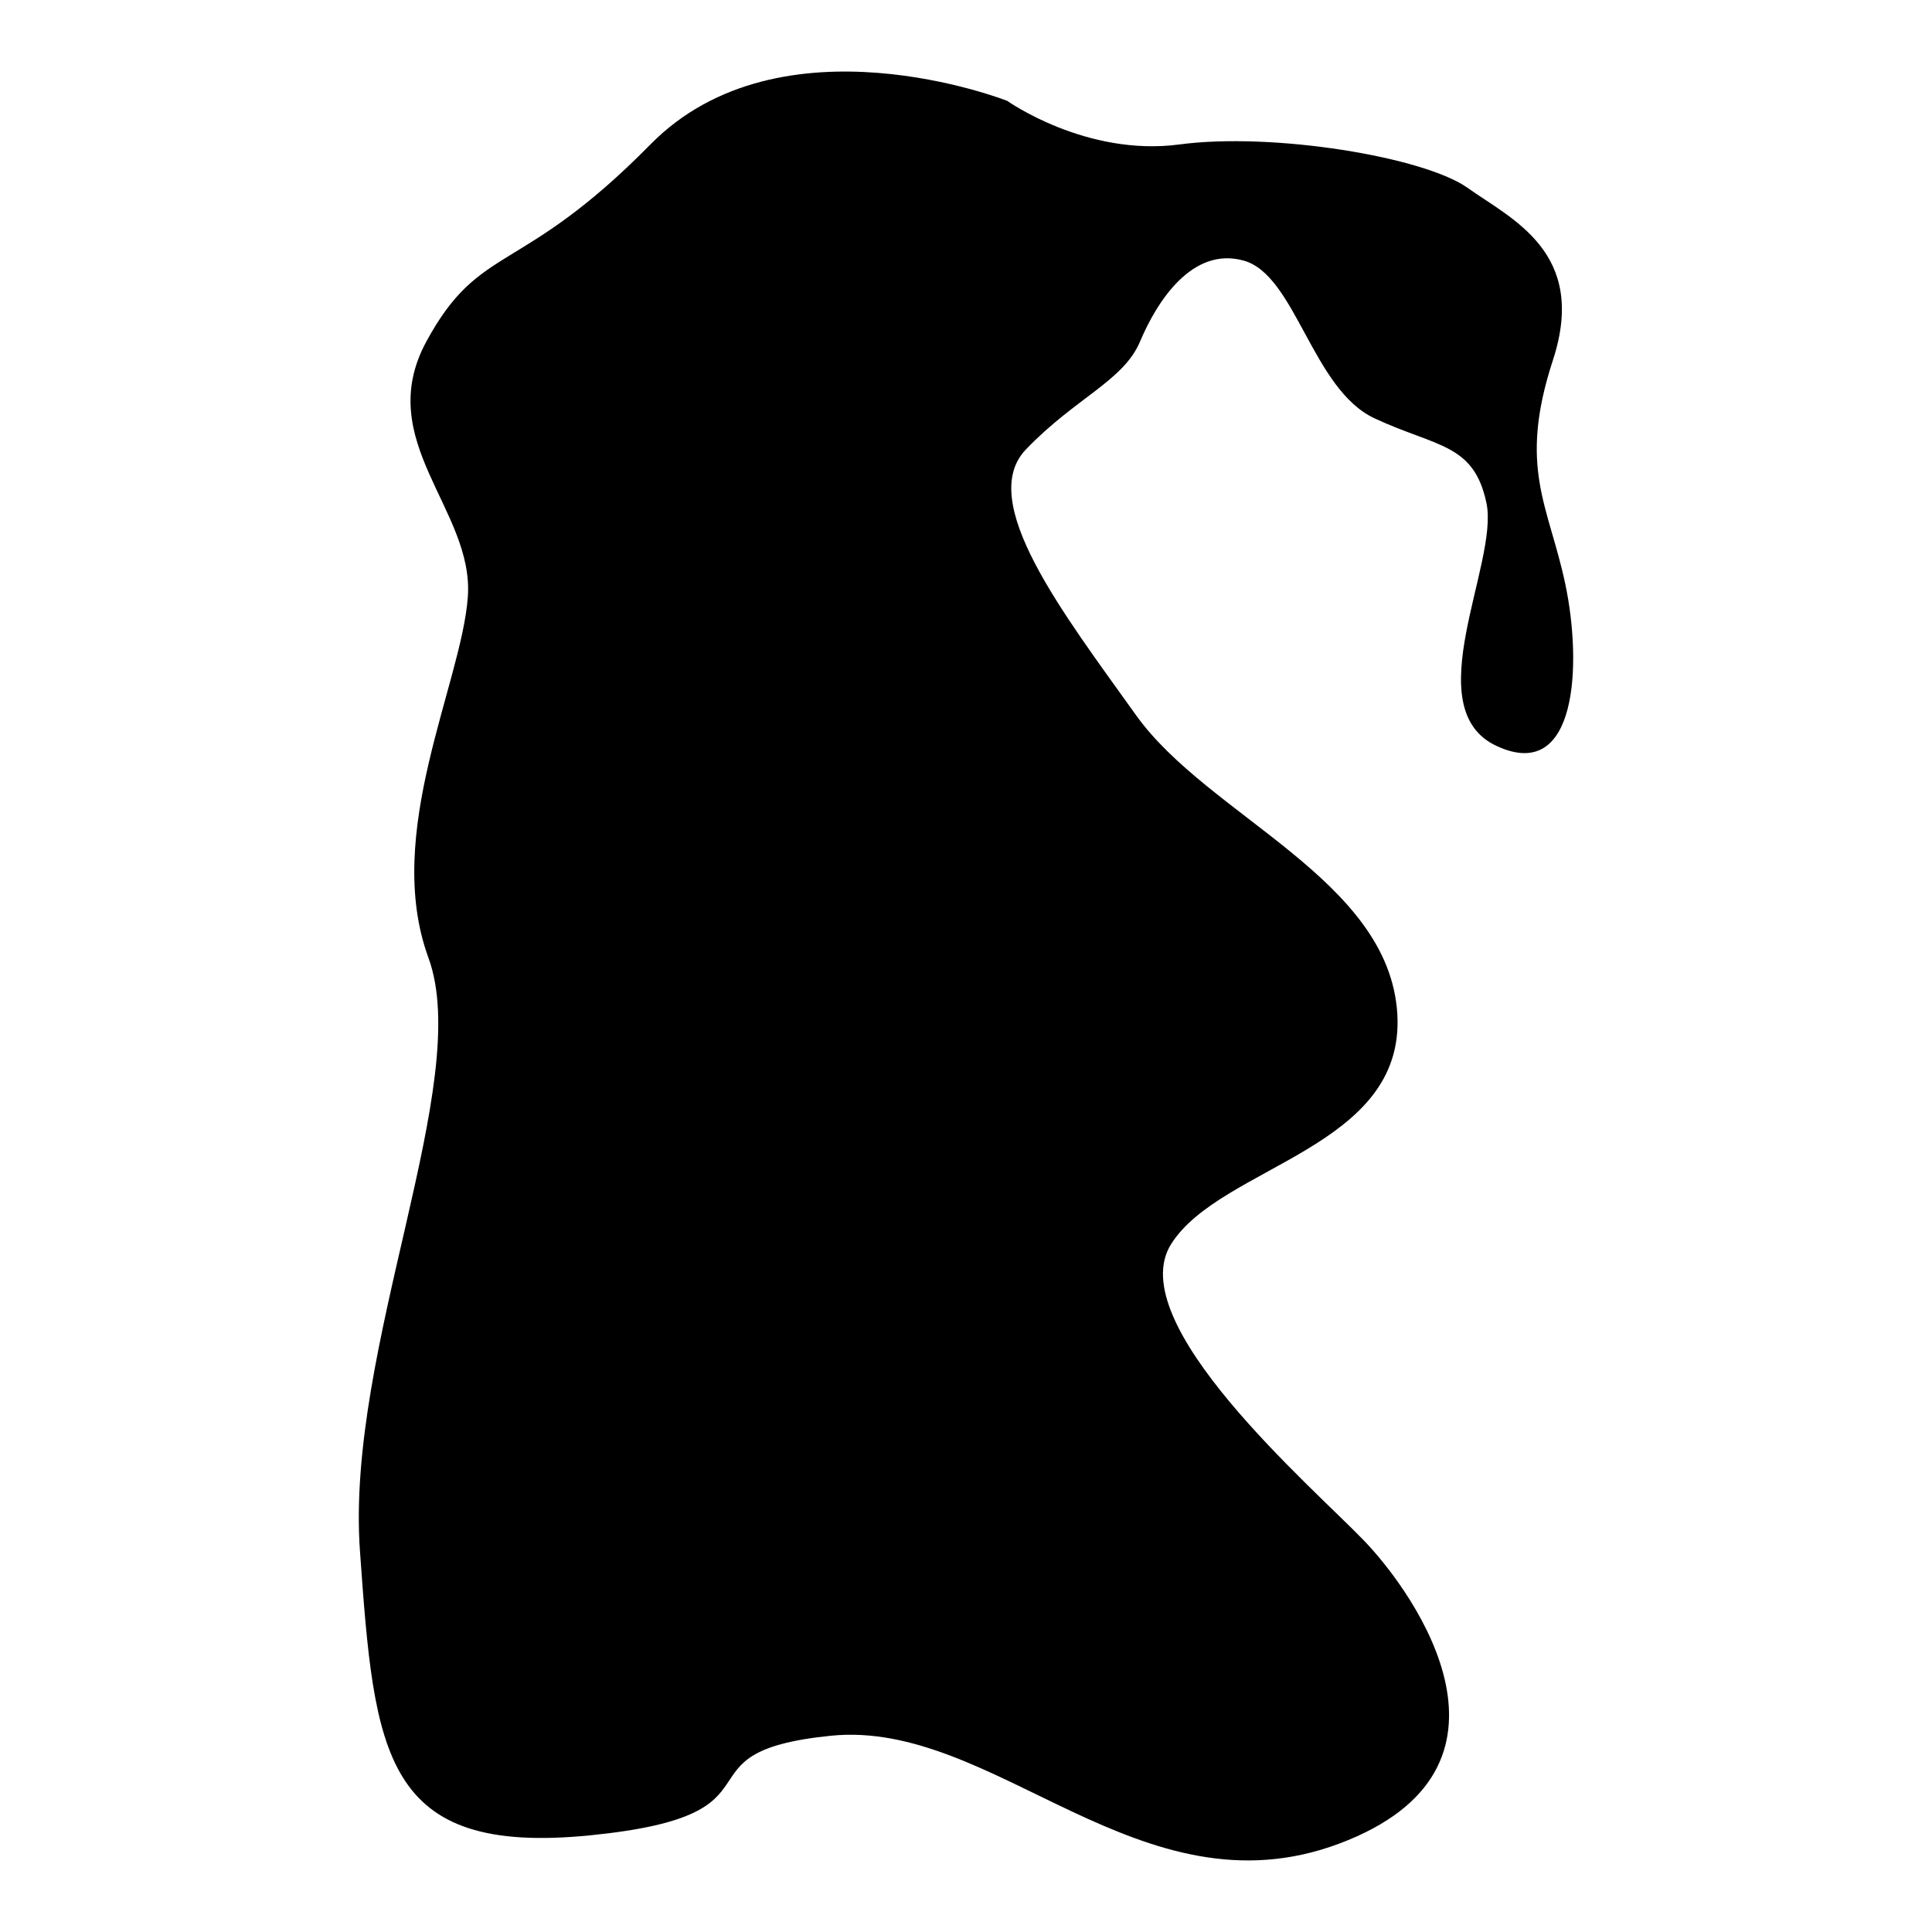
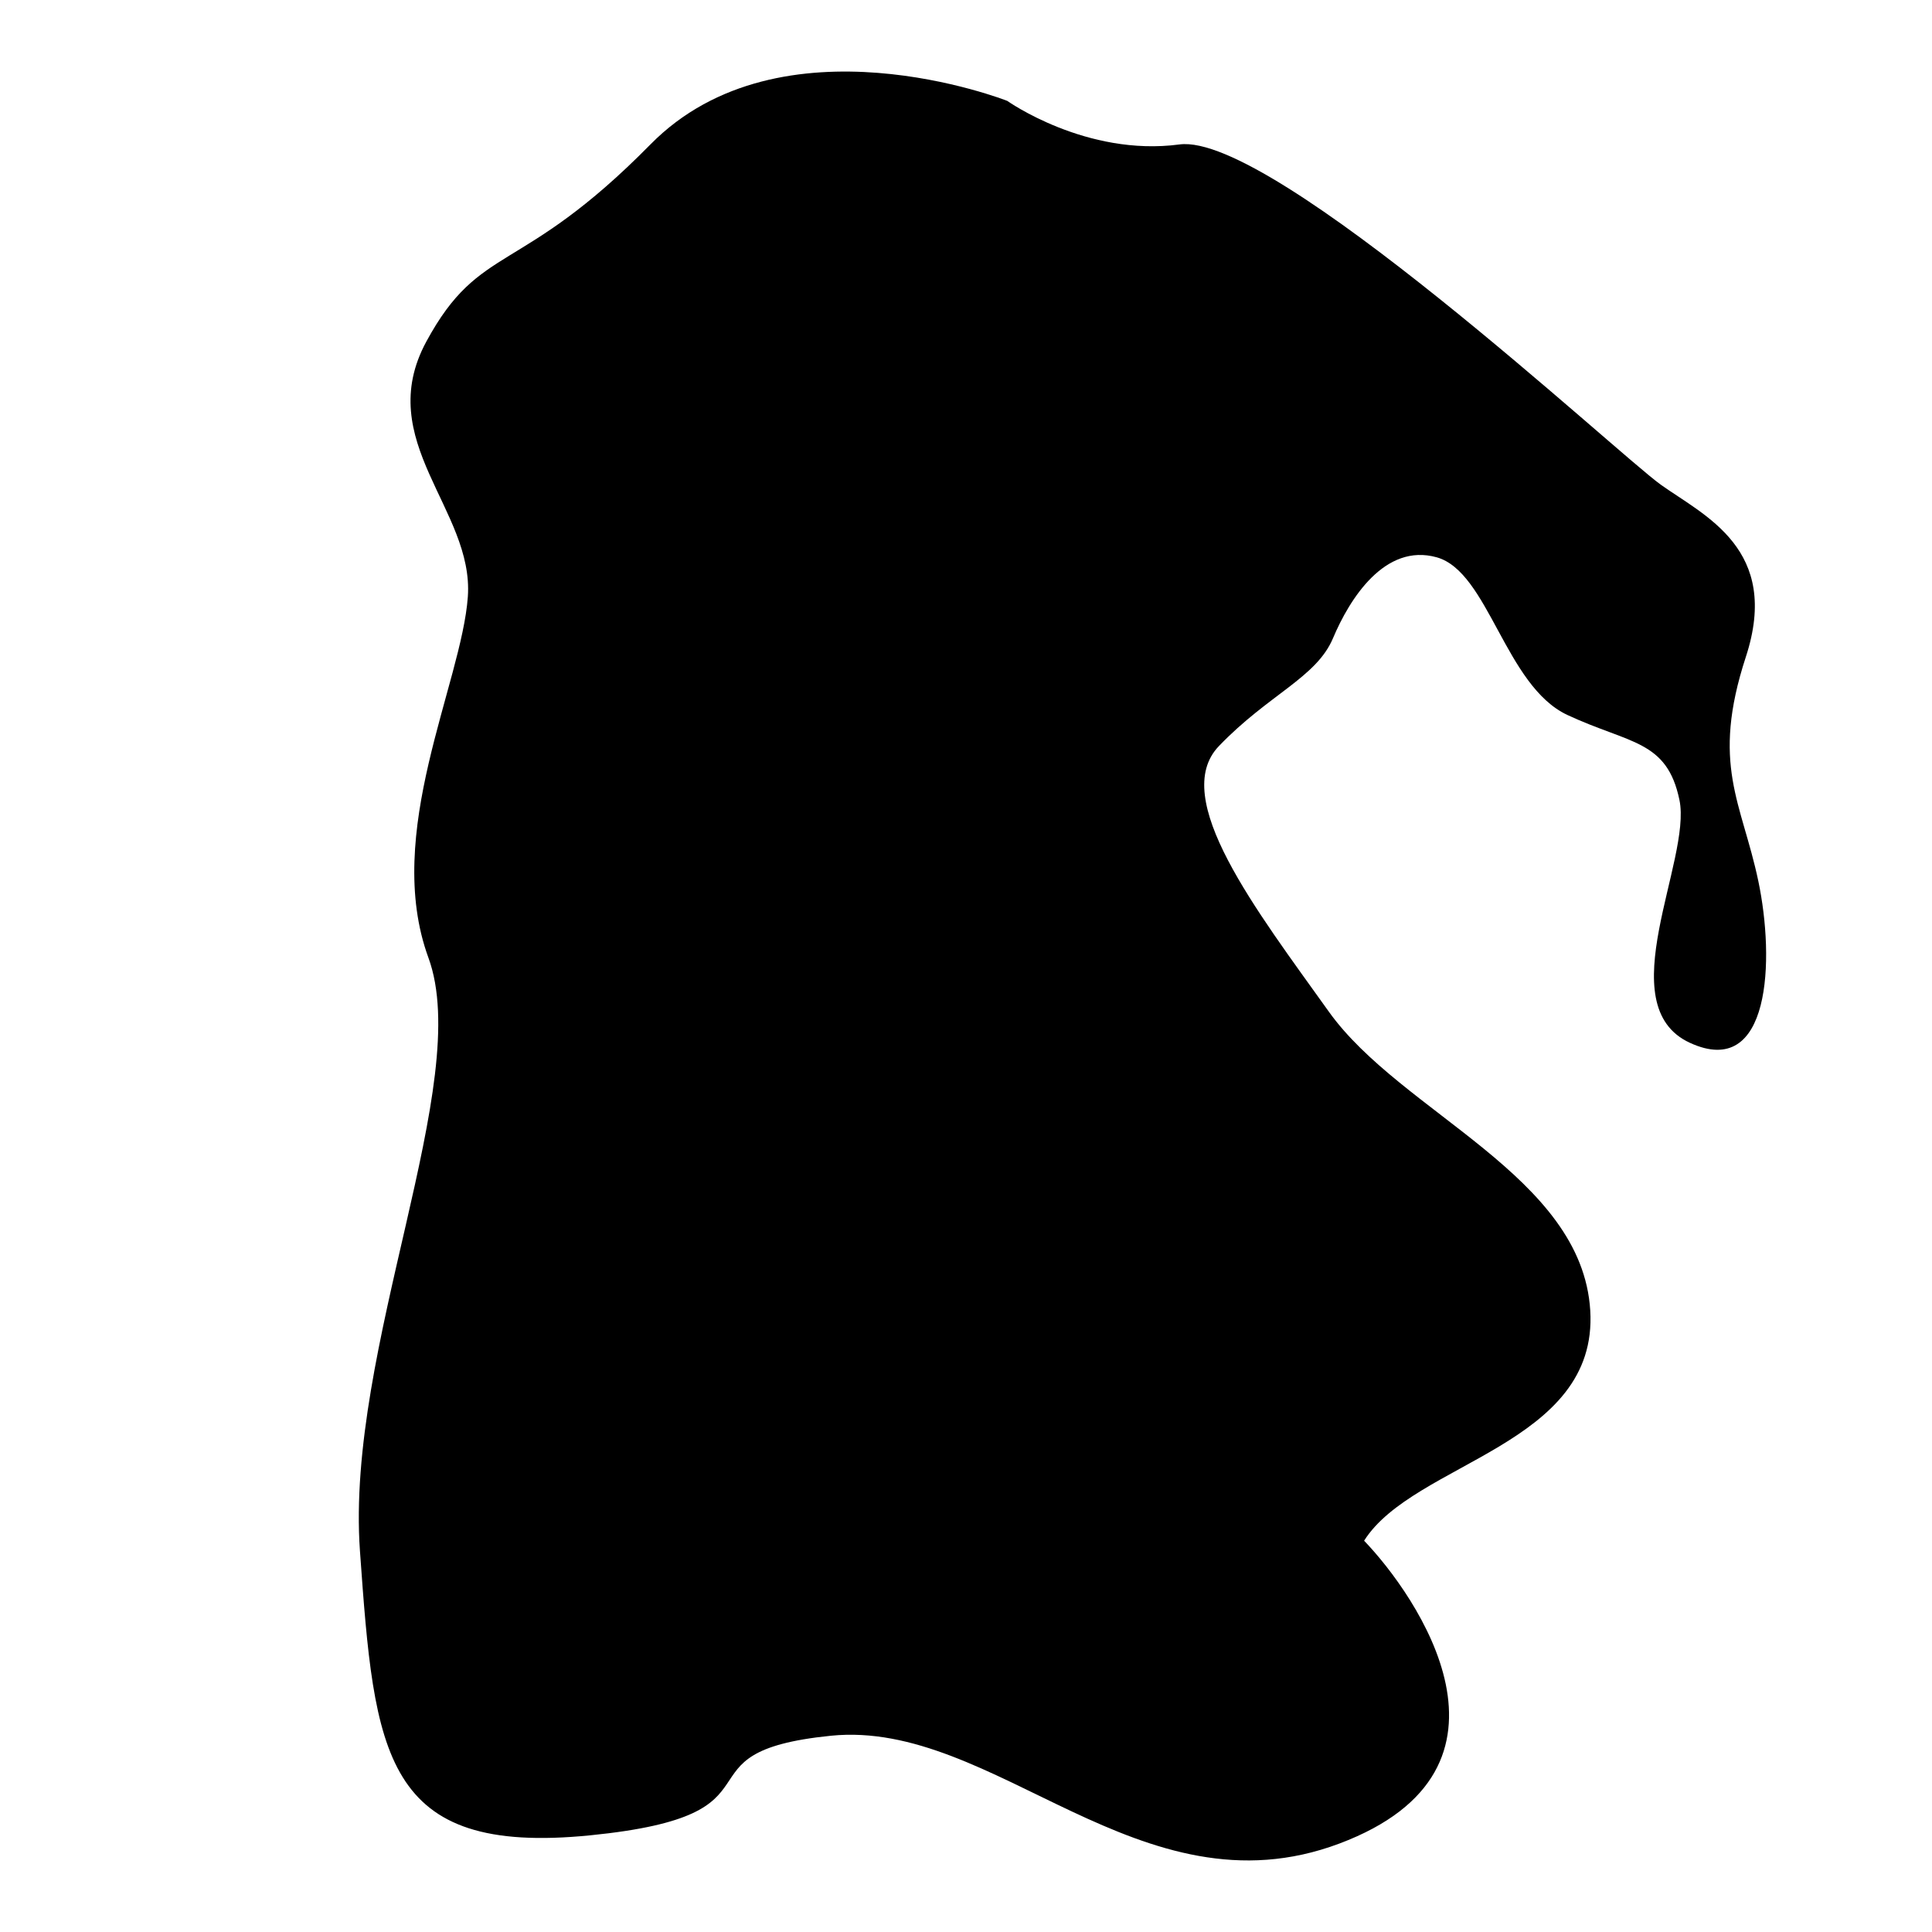
<svg xmlns="http://www.w3.org/2000/svg" version="1.1" id="Ebene_2" x="0px" y="0px" viewBox="0 0 1080 1080" style="enable-background:new 0 0 1080 1080;" xml:space="preserve">
-   <path d="M563.065,56.393c0,0-126.414-49.87-199.479,24.355s-95.101,54.509-125.255,110.178s26.675,93.941,23.195,142.651  c-3.479,48.71-47.55,132.213-22.036,201.799S193.1,753.411,201.219,867.068c8.118,113.657,12.757,170.485,128.734,158.888  c115.976-11.598,42.911-46.391,134.533-55.669c91.621-9.278,172.805,102.059,284.142,60.308  c111.337-41.752,42.911-139.172,13.917-169.326c-28.994-30.154-135.693-121.775-107.858-165.846  c27.834-44.071,131.053-53.349,126.414-128.734s-105.539-110.178-146.13-167.006c-40.592-56.828-89.302-119.456-61.467-148.45  s54.509-38.272,63.787-60.308c9.278-22.036,28.994-53.349,57.988-45.231c28.994,8.118,38.272,71.905,73.065,88.142  c34.793,16.237,55.669,13.917,62.627,47.55c6.959,33.633-39.432,114.817,5.799,135.692s47.55-46.391,38.272-90.462  c-9.278-44.071-26.675-64.947-6.959-125.255s-23.195-78.864-47.55-96.26S711.515,73.789,659.326,80.748  C607.136,87.706,563.065,56.393,563.065,56.393z" />
+   <path d="M563.065,56.393c0,0-126.414-49.87-199.479,24.355s-95.101,54.509-125.255,110.178s26.675,93.941,23.195,142.651  c-3.479,48.71-47.55,132.213-22.036,201.799S193.1,753.411,201.219,867.068c8.118,113.657,12.757,170.485,128.734,158.888  c115.976-11.598,42.911-46.391,134.533-55.669c91.621-9.278,172.805,102.059,284.142,60.308  c111.337-41.752,42.911-139.172,13.917-169.326c27.834-44.071,131.053-53.349,126.414-128.734s-105.539-110.178-146.13-167.006c-40.592-56.828-89.302-119.456-61.467-148.45  s54.509-38.272,63.787-60.308c9.278-22.036,28.994-53.349,57.988-45.231c28.994,8.118,38.272,71.905,73.065,88.142  c34.793,16.237,55.669,13.917,62.627,47.55c6.959,33.633-39.432,114.817,5.799,135.692s47.55-46.391,38.272-90.462  c-9.278-44.071-26.675-64.947-6.959-125.255s-23.195-78.864-47.55-96.26S711.515,73.789,659.326,80.748  C607.136,87.706,563.065,56.393,563.065,56.393z" />
</svg>